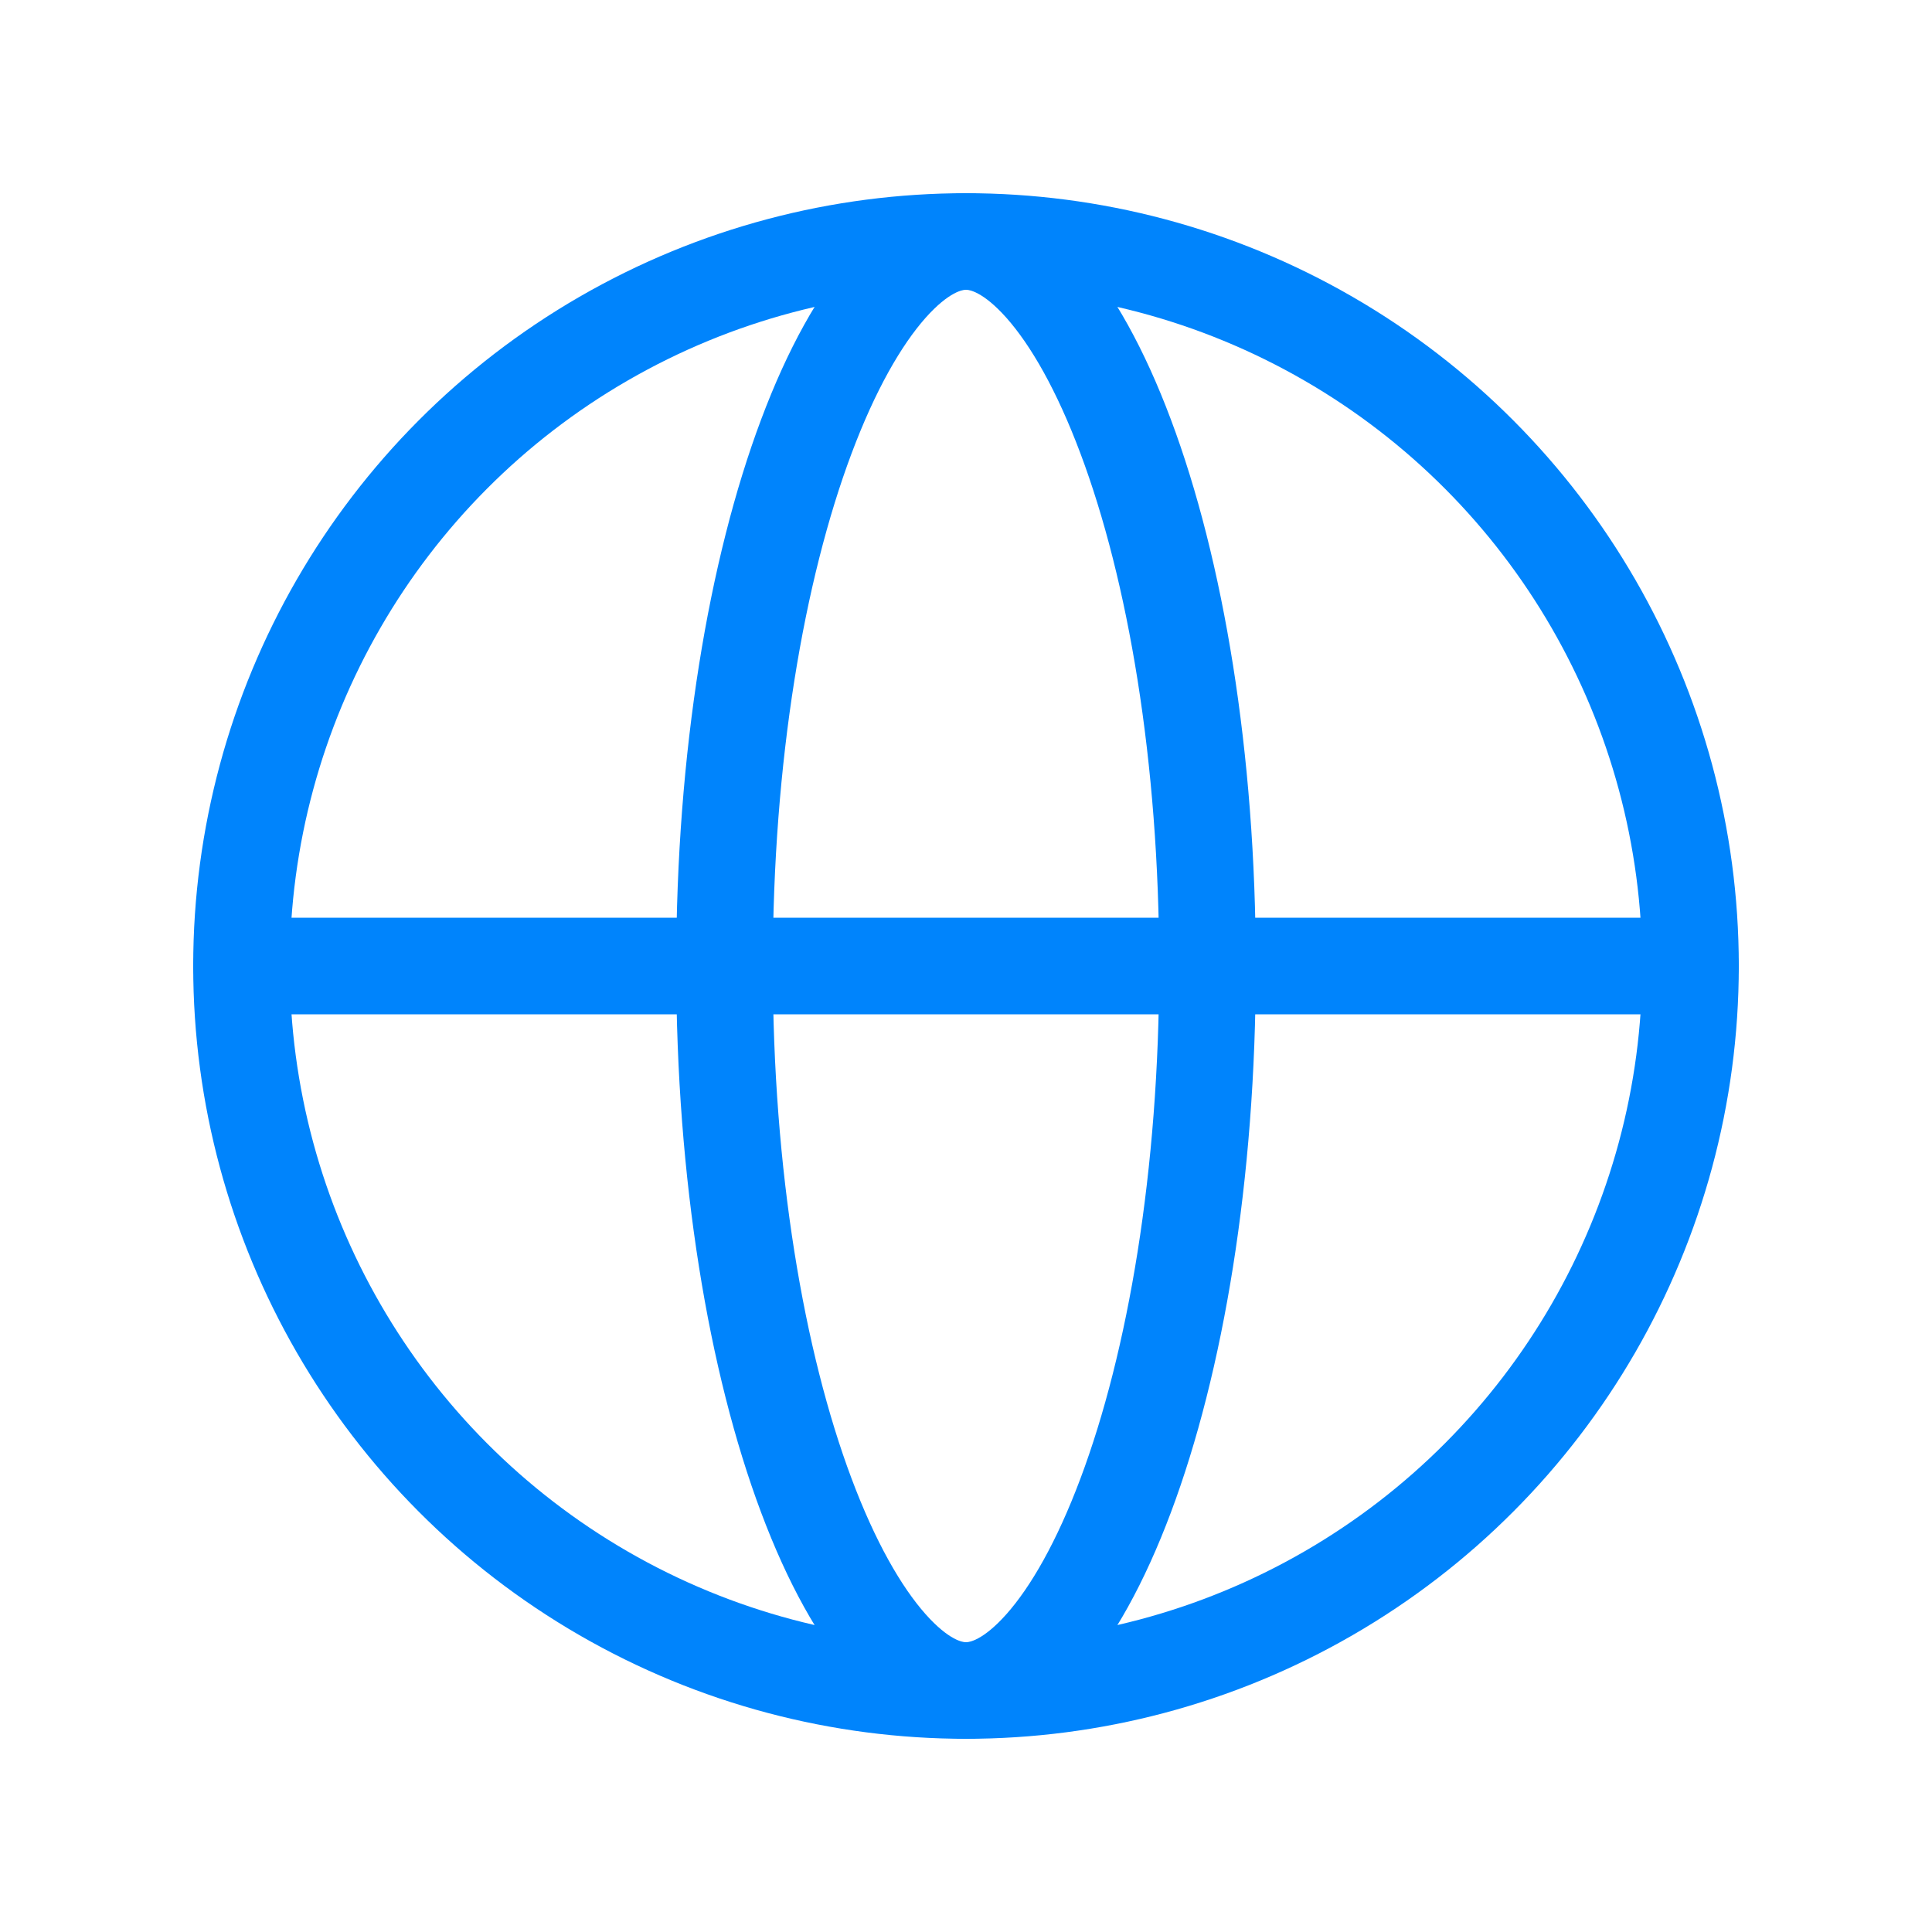
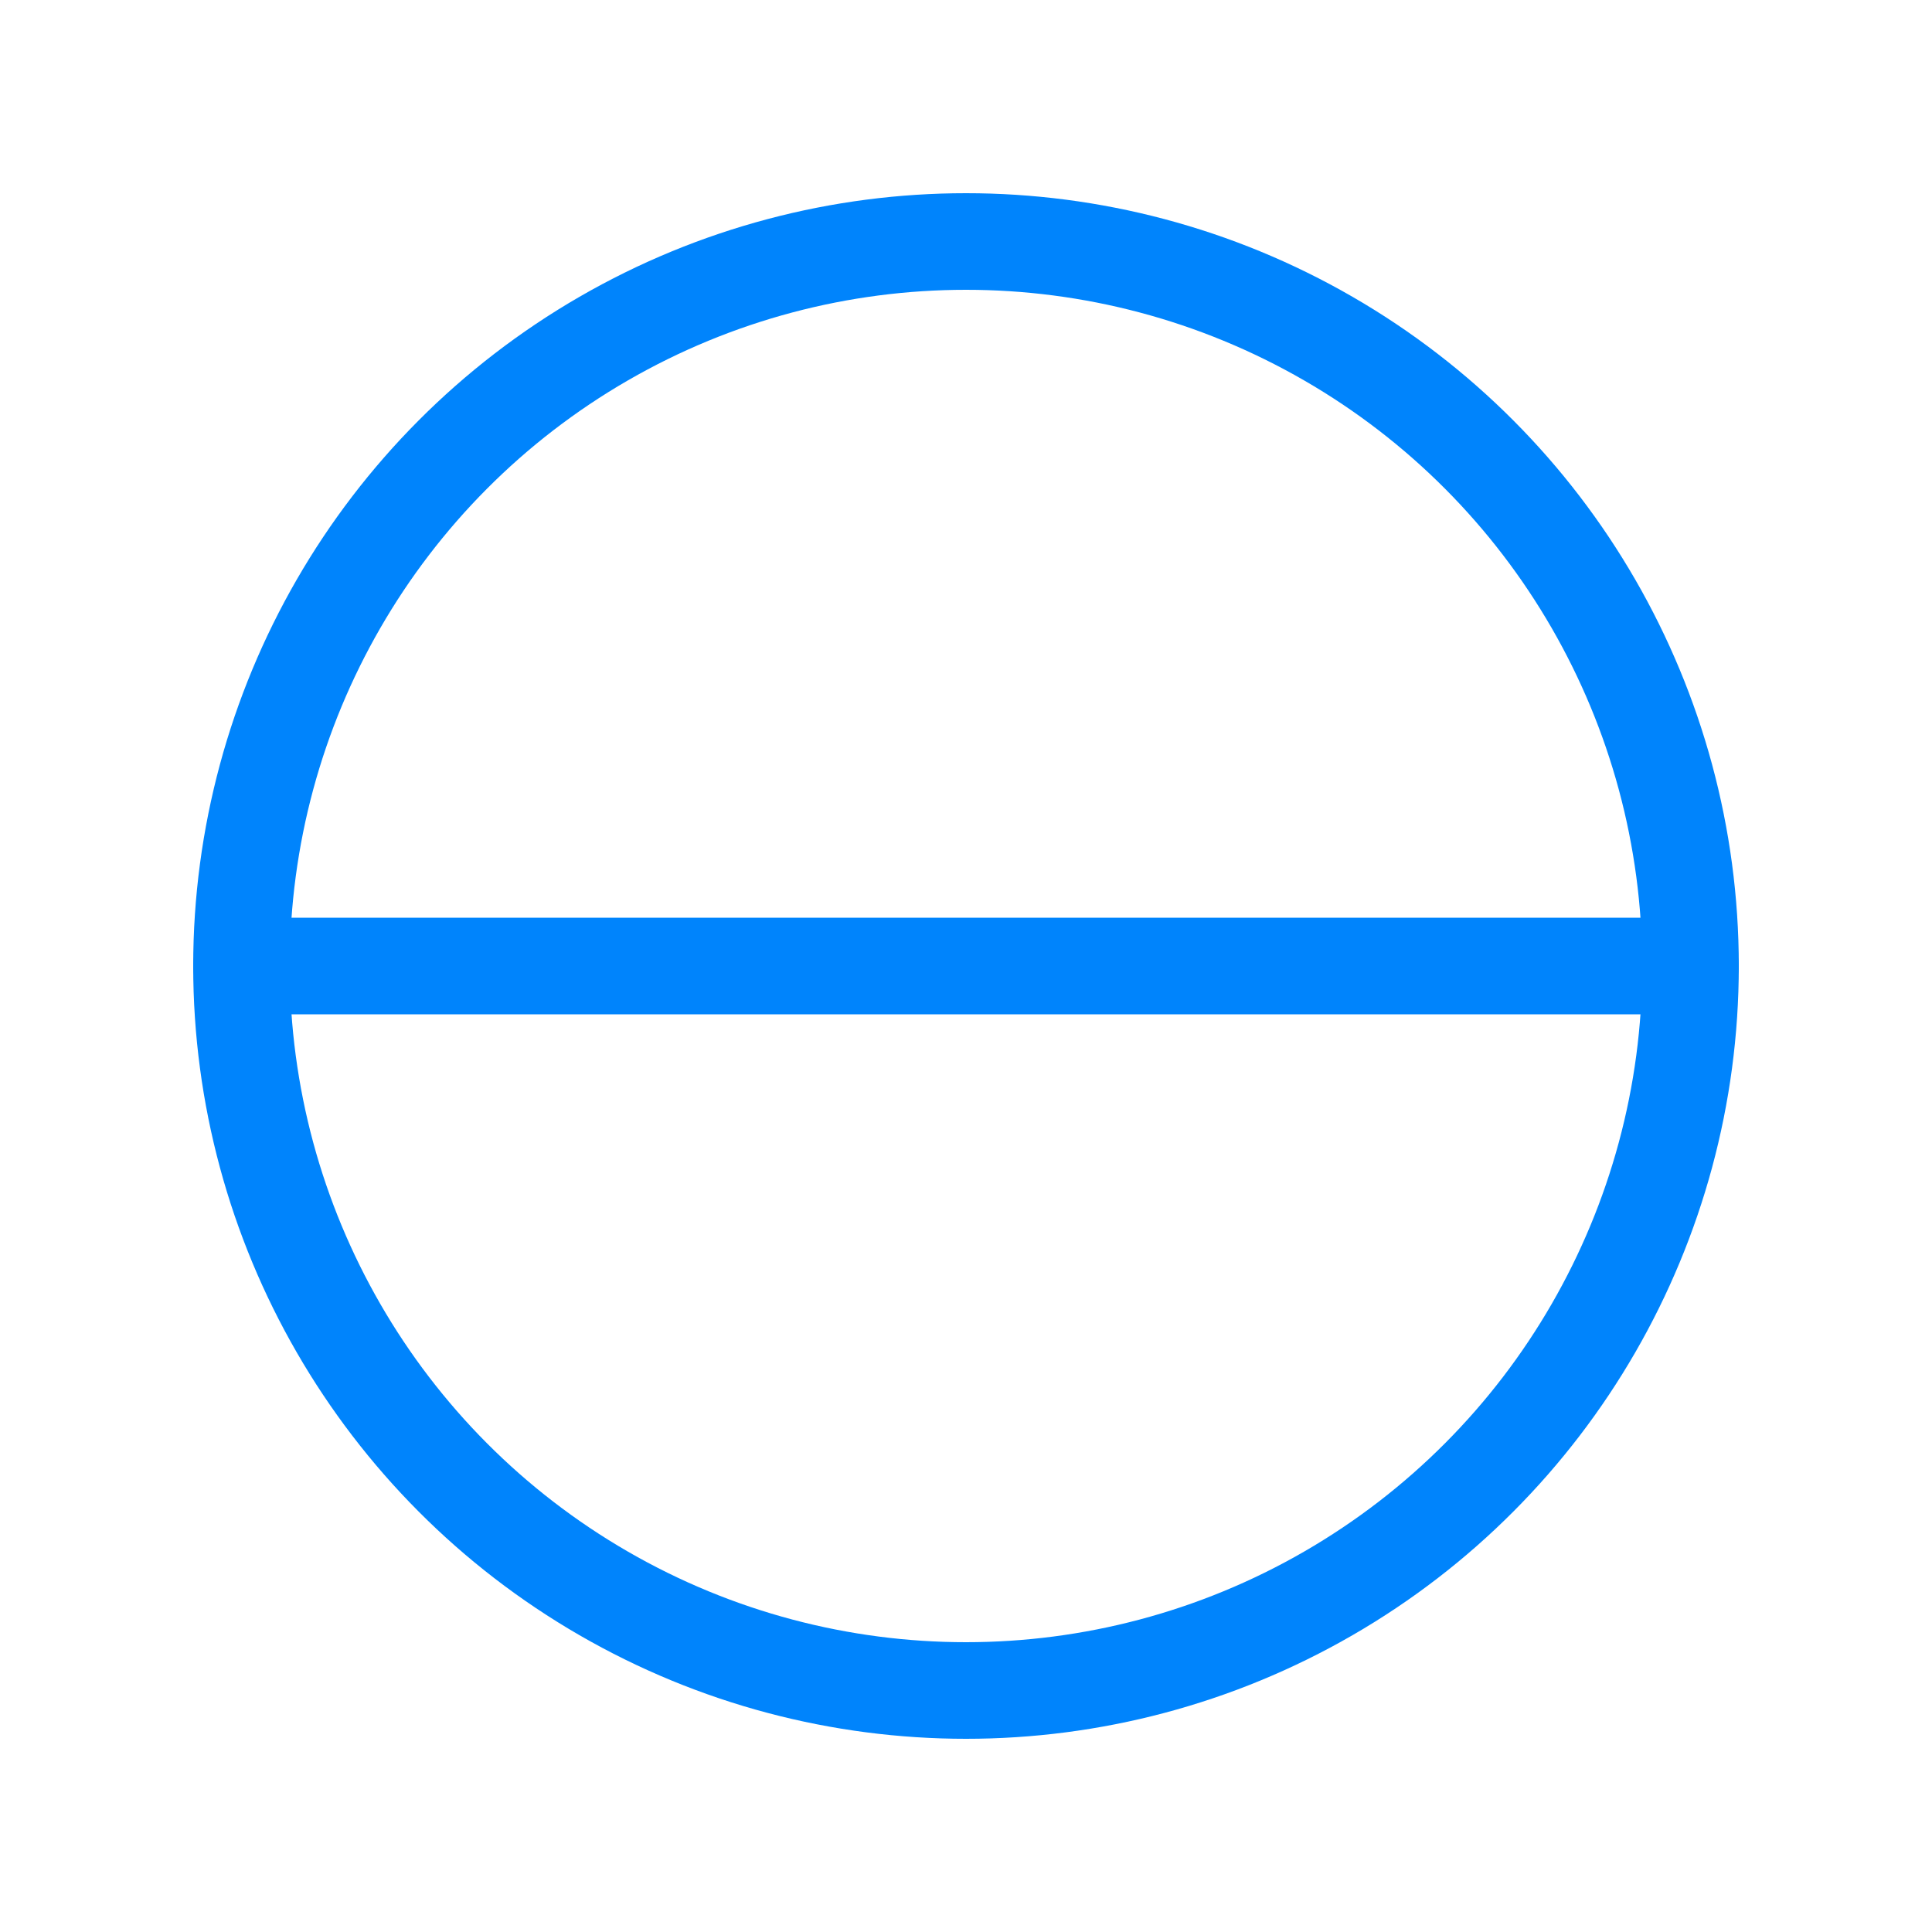
<svg xmlns="http://www.w3.org/2000/svg" width="20" height="20" viewBox="0 0 20 20" fill="none">
  <circle cx="10" cy="10" r="7.5" stroke="#0084FC" />
-   <path d="M10 2.5C10.22 2.5 10.49 2.617 10.794 2.96C11.098 3.303 11.394 3.828 11.653 4.519C12.17 5.897 12.5 7.835 12.5 10C12.5 12.165 12.17 14.103 11.653 15.481C11.394 16.172 11.098 16.697 10.794 17.04C10.49 17.383 10.22 17.5 10 17.5C9.78 17.5 9.51 17.383 9.206 17.04C8.902 16.697 8.606 16.172 8.347 15.481C7.83 14.103 7.5 12.165 7.5 10C7.5 7.835 7.83 5.897 8.347 4.519C8.606 3.828 8.902 3.303 9.206 2.96C9.51 2.617 9.78 2.5 10 2.5Z" stroke="#0084FC" />
  <path d="M2.5 10H17.5" stroke="#0084FC" stroke-linecap="round" />
</svg>